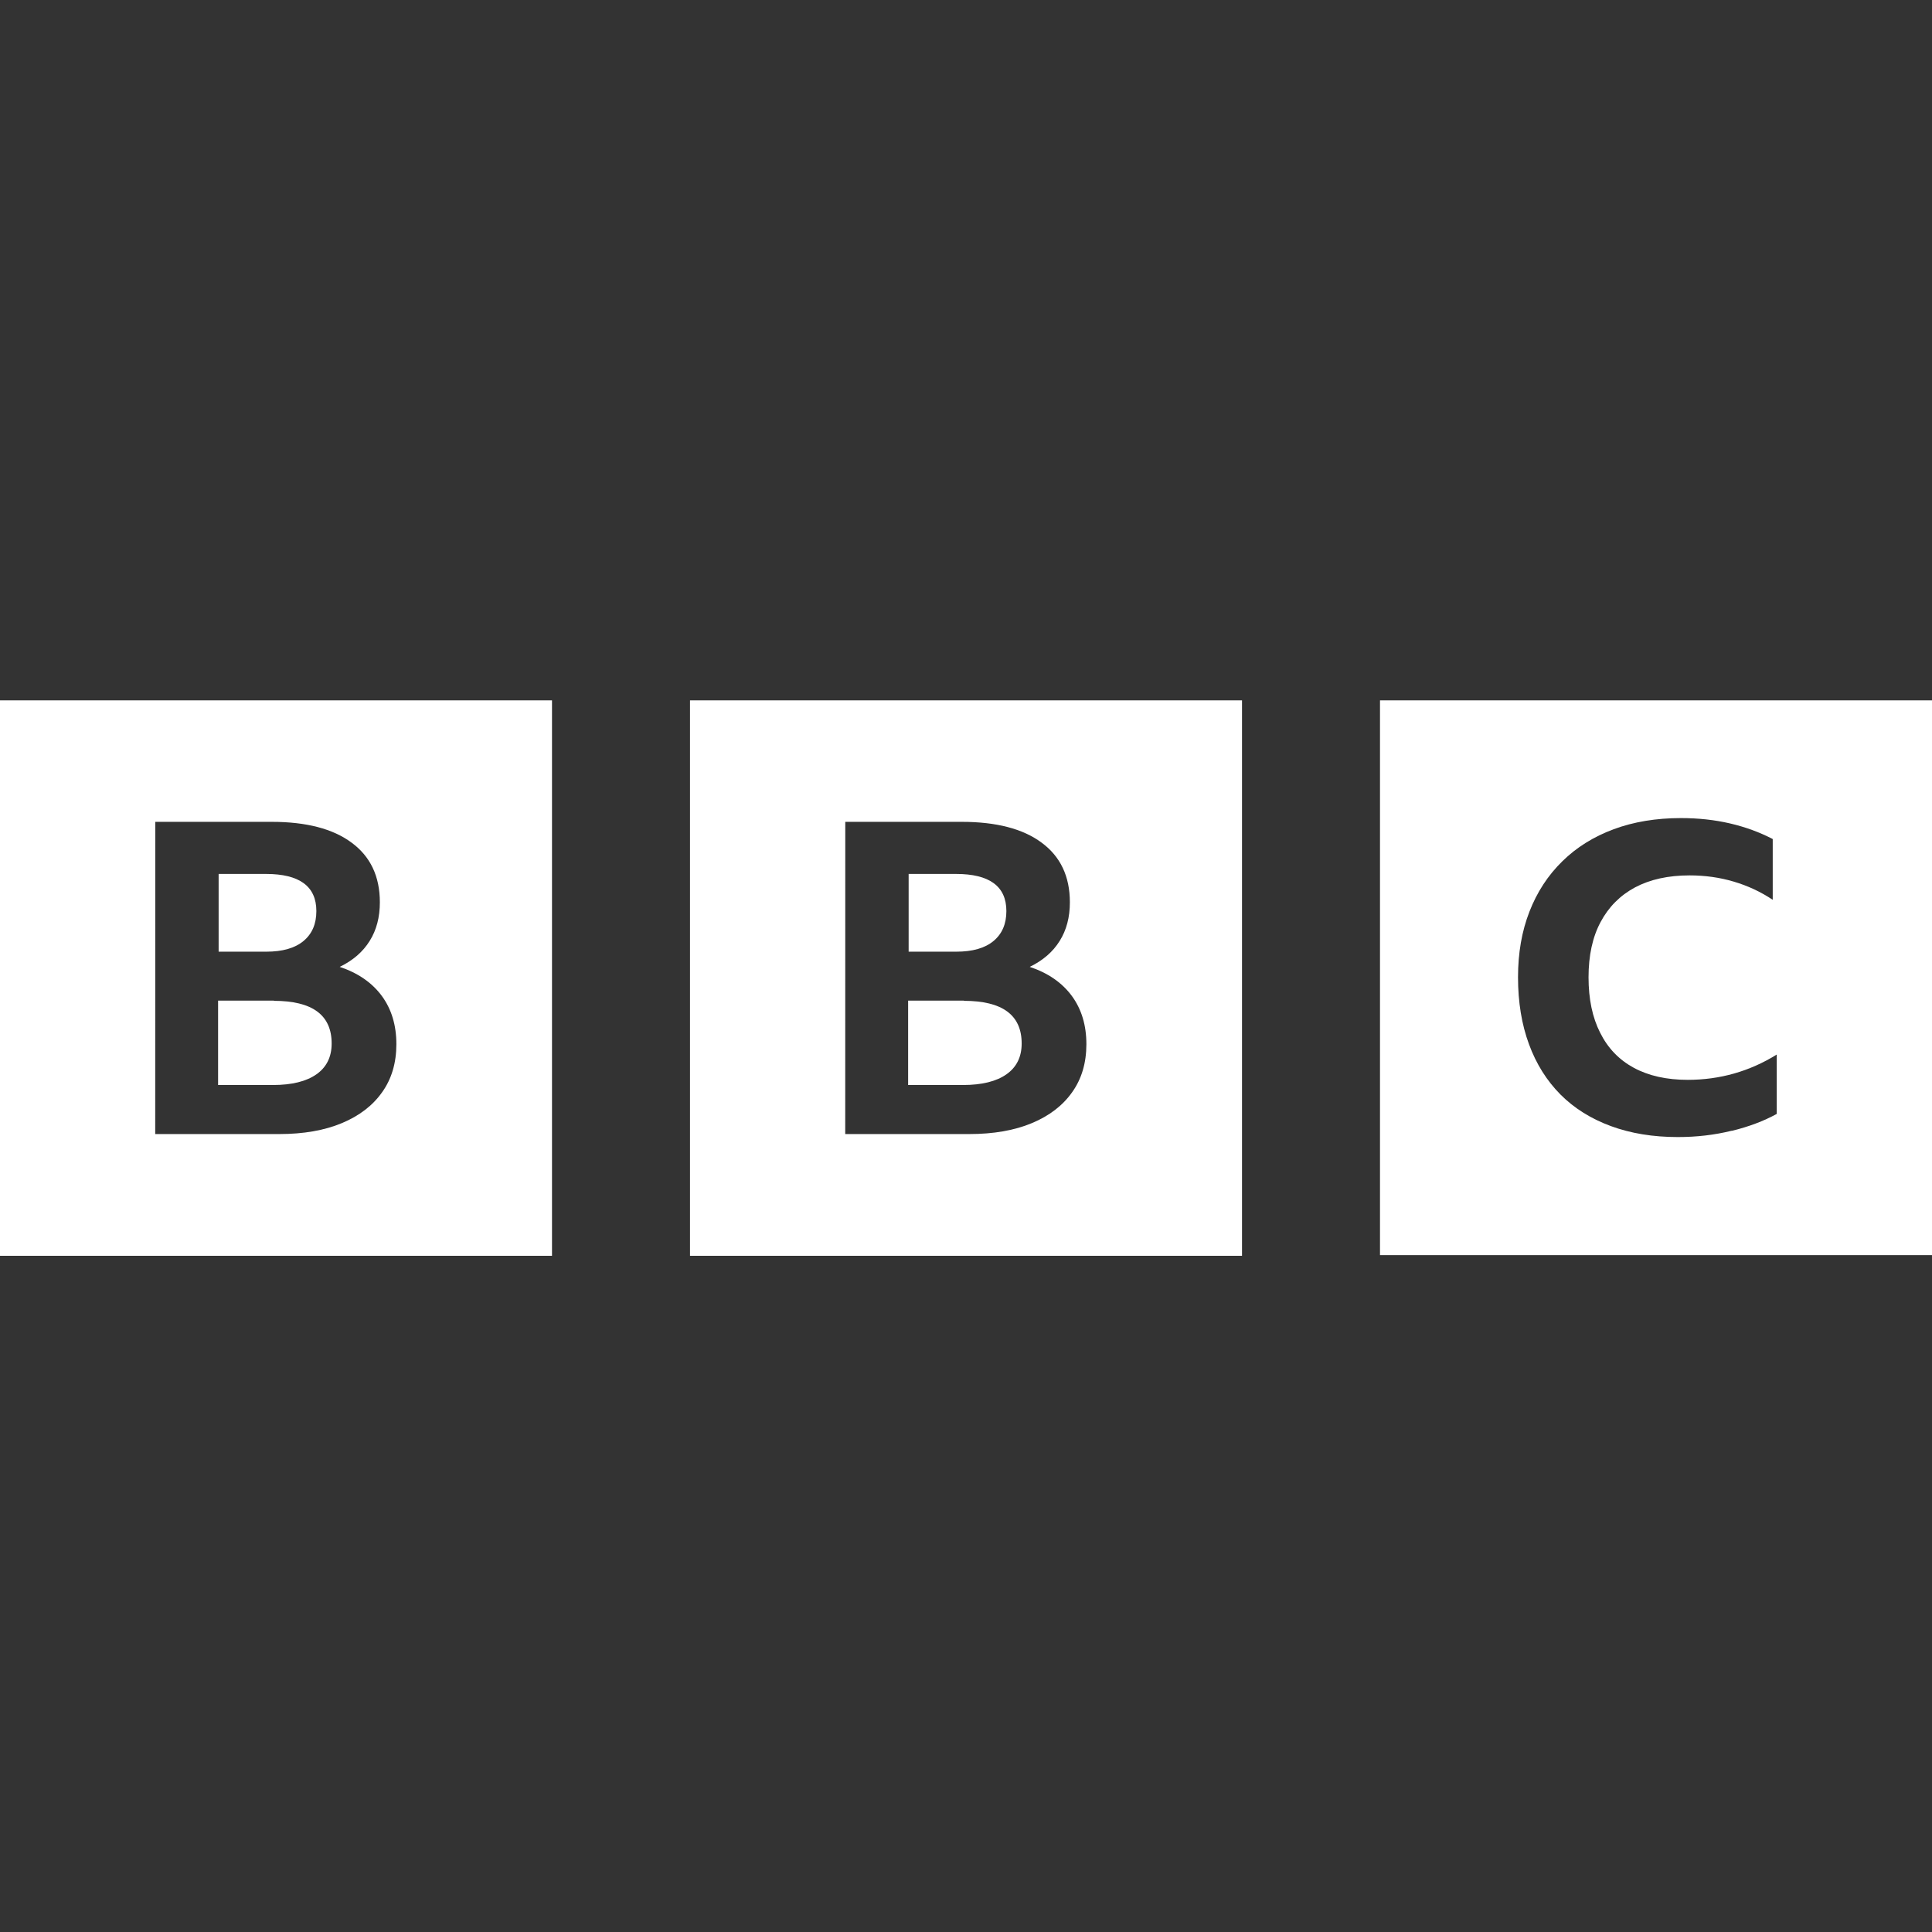
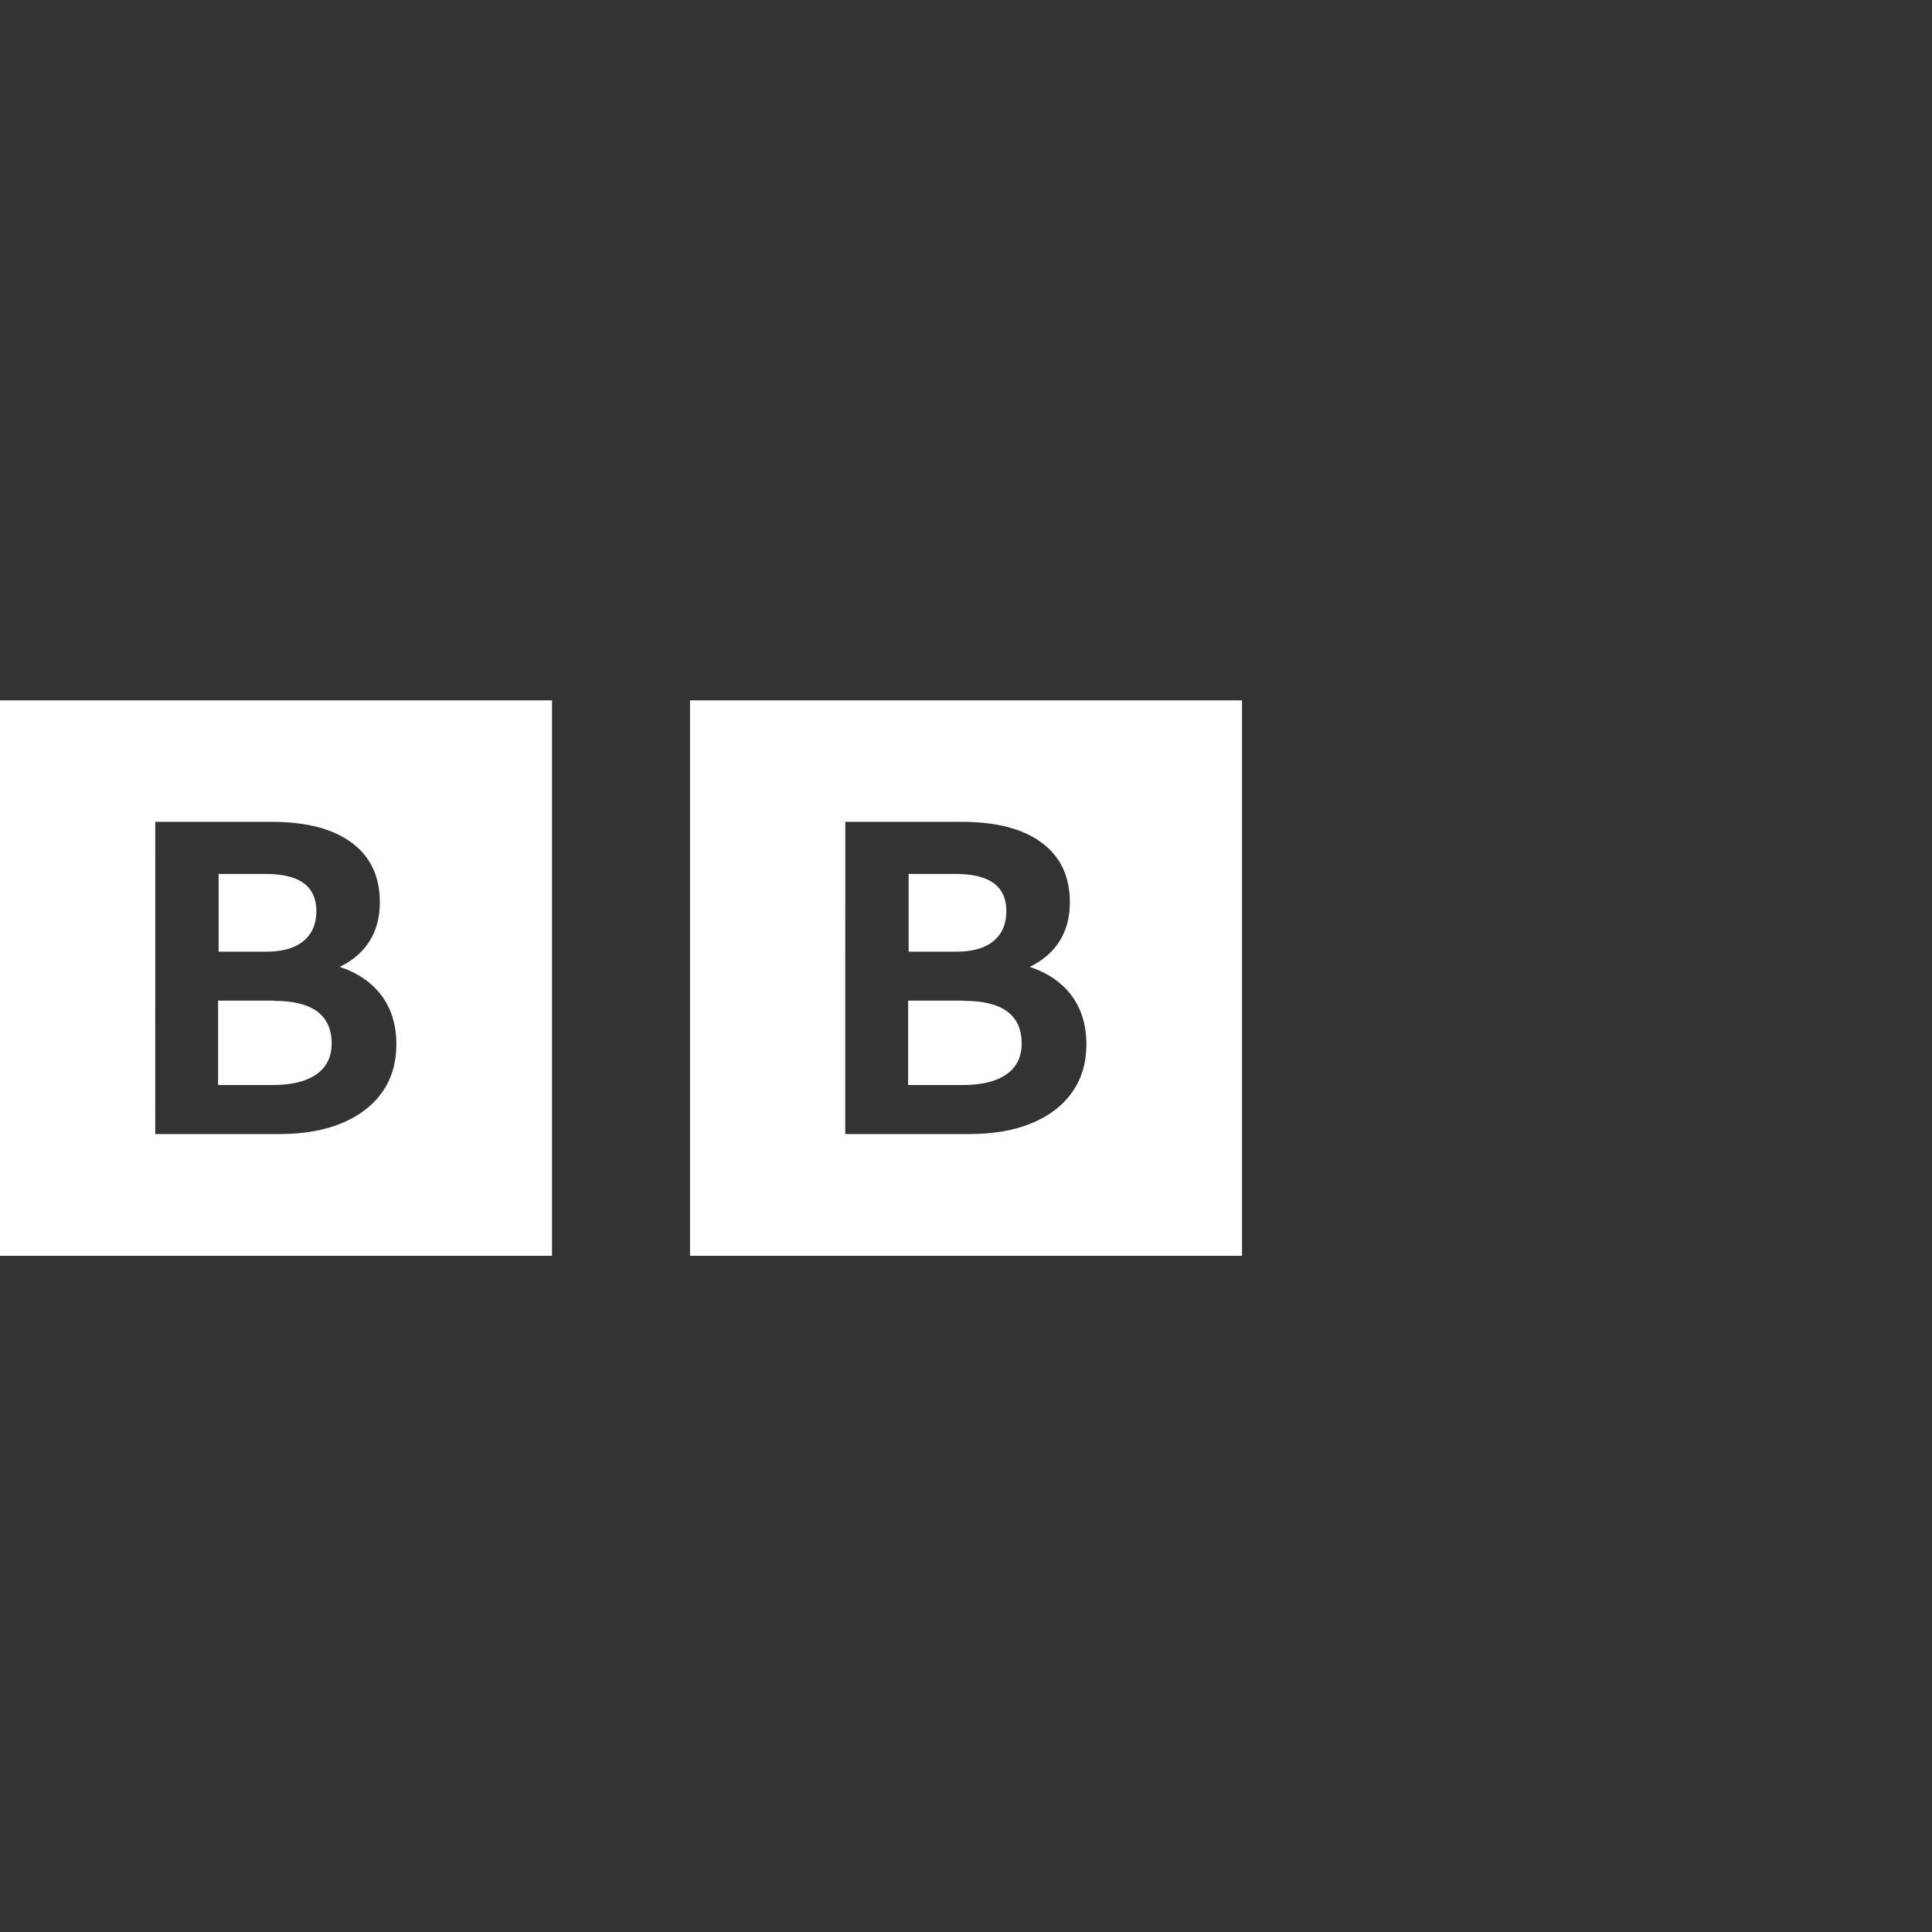
<svg xmlns="http://www.w3.org/2000/svg" width="80" height="80" viewBox="0 0 80 80" fill="none">
  <rect x="0" y="0" width="80" height="80" fill="#333333" stroke="none" />
  <g clip-path="url(#clip0_1680_44)">
    <path d="M6.429 34.031H11.257C12.679 34.031 13.786 34.317 14.557 34.891C15.337 35.464 15.729 36.287 15.729 37.363C15.729 37.979 15.589 38.512 15.309 38.959C15.029 39.412 14.616 39.77 14.067 40.036C14.824 40.289 15.404 40.69 15.81 41.239C16.213 41.788 16.413 42.455 16.413 43.237C16.413 44.009 16.217 44.673 15.827 45.221C15.437 45.776 14.88 46.204 14.156 46.506C13.433 46.808 12.57 46.959 11.556 46.959H6.427L6.429 34.031ZM0 52H22.857V29H0V52ZM11.014 36.188C12.401 36.188 13.1 36.701 13.1 37.726C13.1 38.256 12.923 38.67 12.567 38.965C12.211 39.261 11.696 39.407 11.024 39.407H9.053V36.188H11.014ZM11.346 41.434H9.031V44.928H11.303C12.083 44.928 12.684 44.779 13.103 44.485C13.523 44.189 13.733 43.765 13.733 43.21C13.733 42.028 12.934 41.442 11.333 41.442L11.346 41.434Z" fill="white" />
    <path d="M35.001 34.031H39.829C41.251 34.031 42.358 34.317 43.129 34.891C43.909 35.464 44.301 36.287 44.301 37.363C44.301 37.979 44.161 38.512 43.881 38.959C43.601 39.412 43.187 39.77 42.639 40.036C43.397 40.289 43.977 40.69 44.382 41.239C44.785 41.788 44.985 42.455 44.985 43.237C44.985 44.009 44.789 44.673 44.399 45.221C44.009 45.776 43.452 46.204 42.728 46.506C42.005 46.808 41.142 46.959 40.128 46.959H34.999L35.001 34.031ZM28.572 52H51.429V29H28.572V52ZM39.587 36.188C40.974 36.188 41.672 36.701 41.672 37.726C41.672 38.256 41.495 38.67 41.139 38.965C40.784 39.261 40.268 39.407 39.597 39.407H37.625V36.188H39.587ZM39.918 41.434H37.604V44.928H39.875C40.655 44.928 41.257 44.779 41.675 44.485C42.095 44.189 42.305 43.765 42.305 43.21C42.305 42.028 41.507 41.442 39.905 41.442L39.918 41.434Z" fill="white" />
-     <path d="M71.714 46.825C72.415 46.654 73.033 46.42 73.571 46.125V43.667C72.447 44.364 71.214 44.714 69.885 44.714C69.014 44.714 68.271 44.548 67.657 44.218C67.045 43.887 66.58 43.406 66.26 42.766C65.938 42.133 65.778 41.367 65.778 40.466C65.778 39.568 65.944 38.798 66.277 38.18C66.61 37.554 67.087 37.075 67.705 36.744C68.328 36.414 69.081 36.248 69.963 36.248C70.604 36.248 71.215 36.334 71.791 36.506C72.371 36.677 72.91 36.928 73.405 37.259V34.743C72.861 34.46 72.271 34.244 71.634 34.096C70.998 33.948 70.324 33.875 69.605 33.875C68.577 33.875 67.648 34.029 66.82 34.336C65.991 34.644 65.277 35.087 64.691 35.666C64.098 36.245 63.644 36.94 63.33 37.751C63.015 38.56 62.858 39.461 62.858 40.467C62.858 41.497 63.01 42.422 63.313 43.242C63.615 44.064 64.05 44.751 64.62 45.326C65.188 45.894 65.884 46.328 66.705 46.63C67.528 46.932 68.448 47.083 69.477 47.083C70.251 47.083 70.991 46.997 71.691 46.825H71.714ZM80 51.972H57.143V28.972H80V51.972Z" fill="white" />
  </g>
  <defs>
    <clipPath id="clip0_1680_44">
      <rect width="80" height="23" fill="white" transform="translate(0 29)" />
    </clipPath>
  </defs>
</svg>